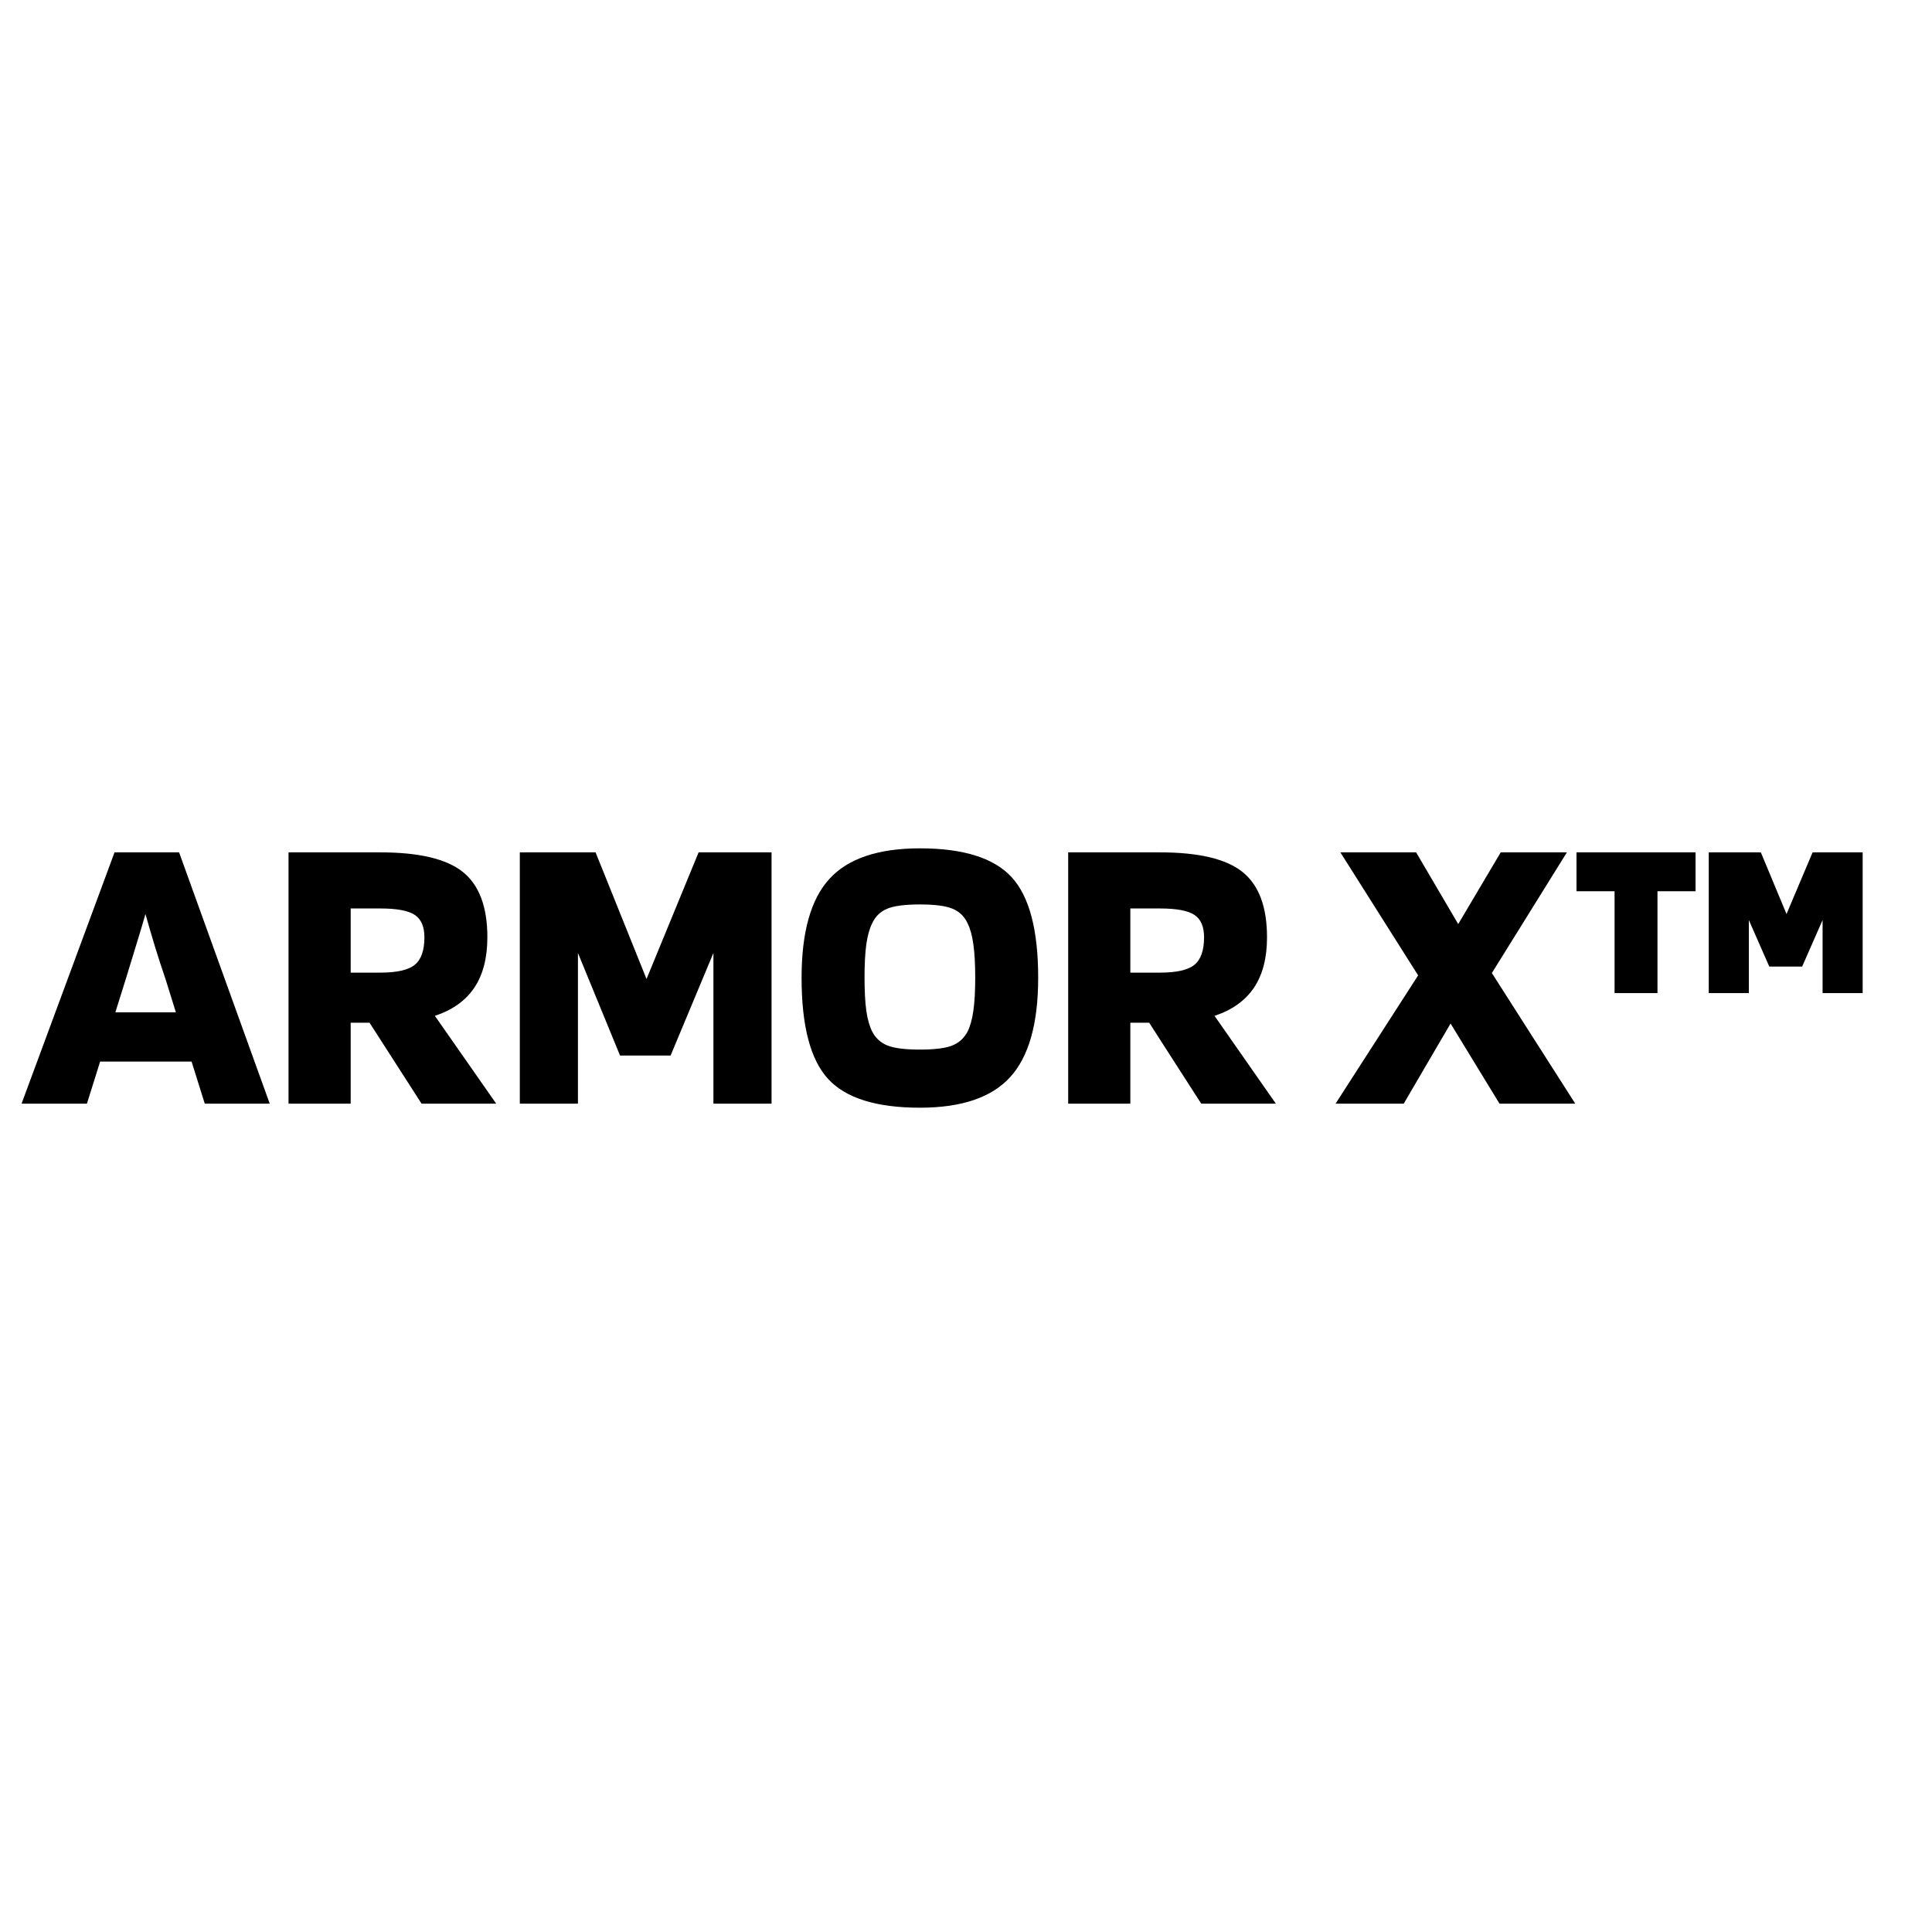
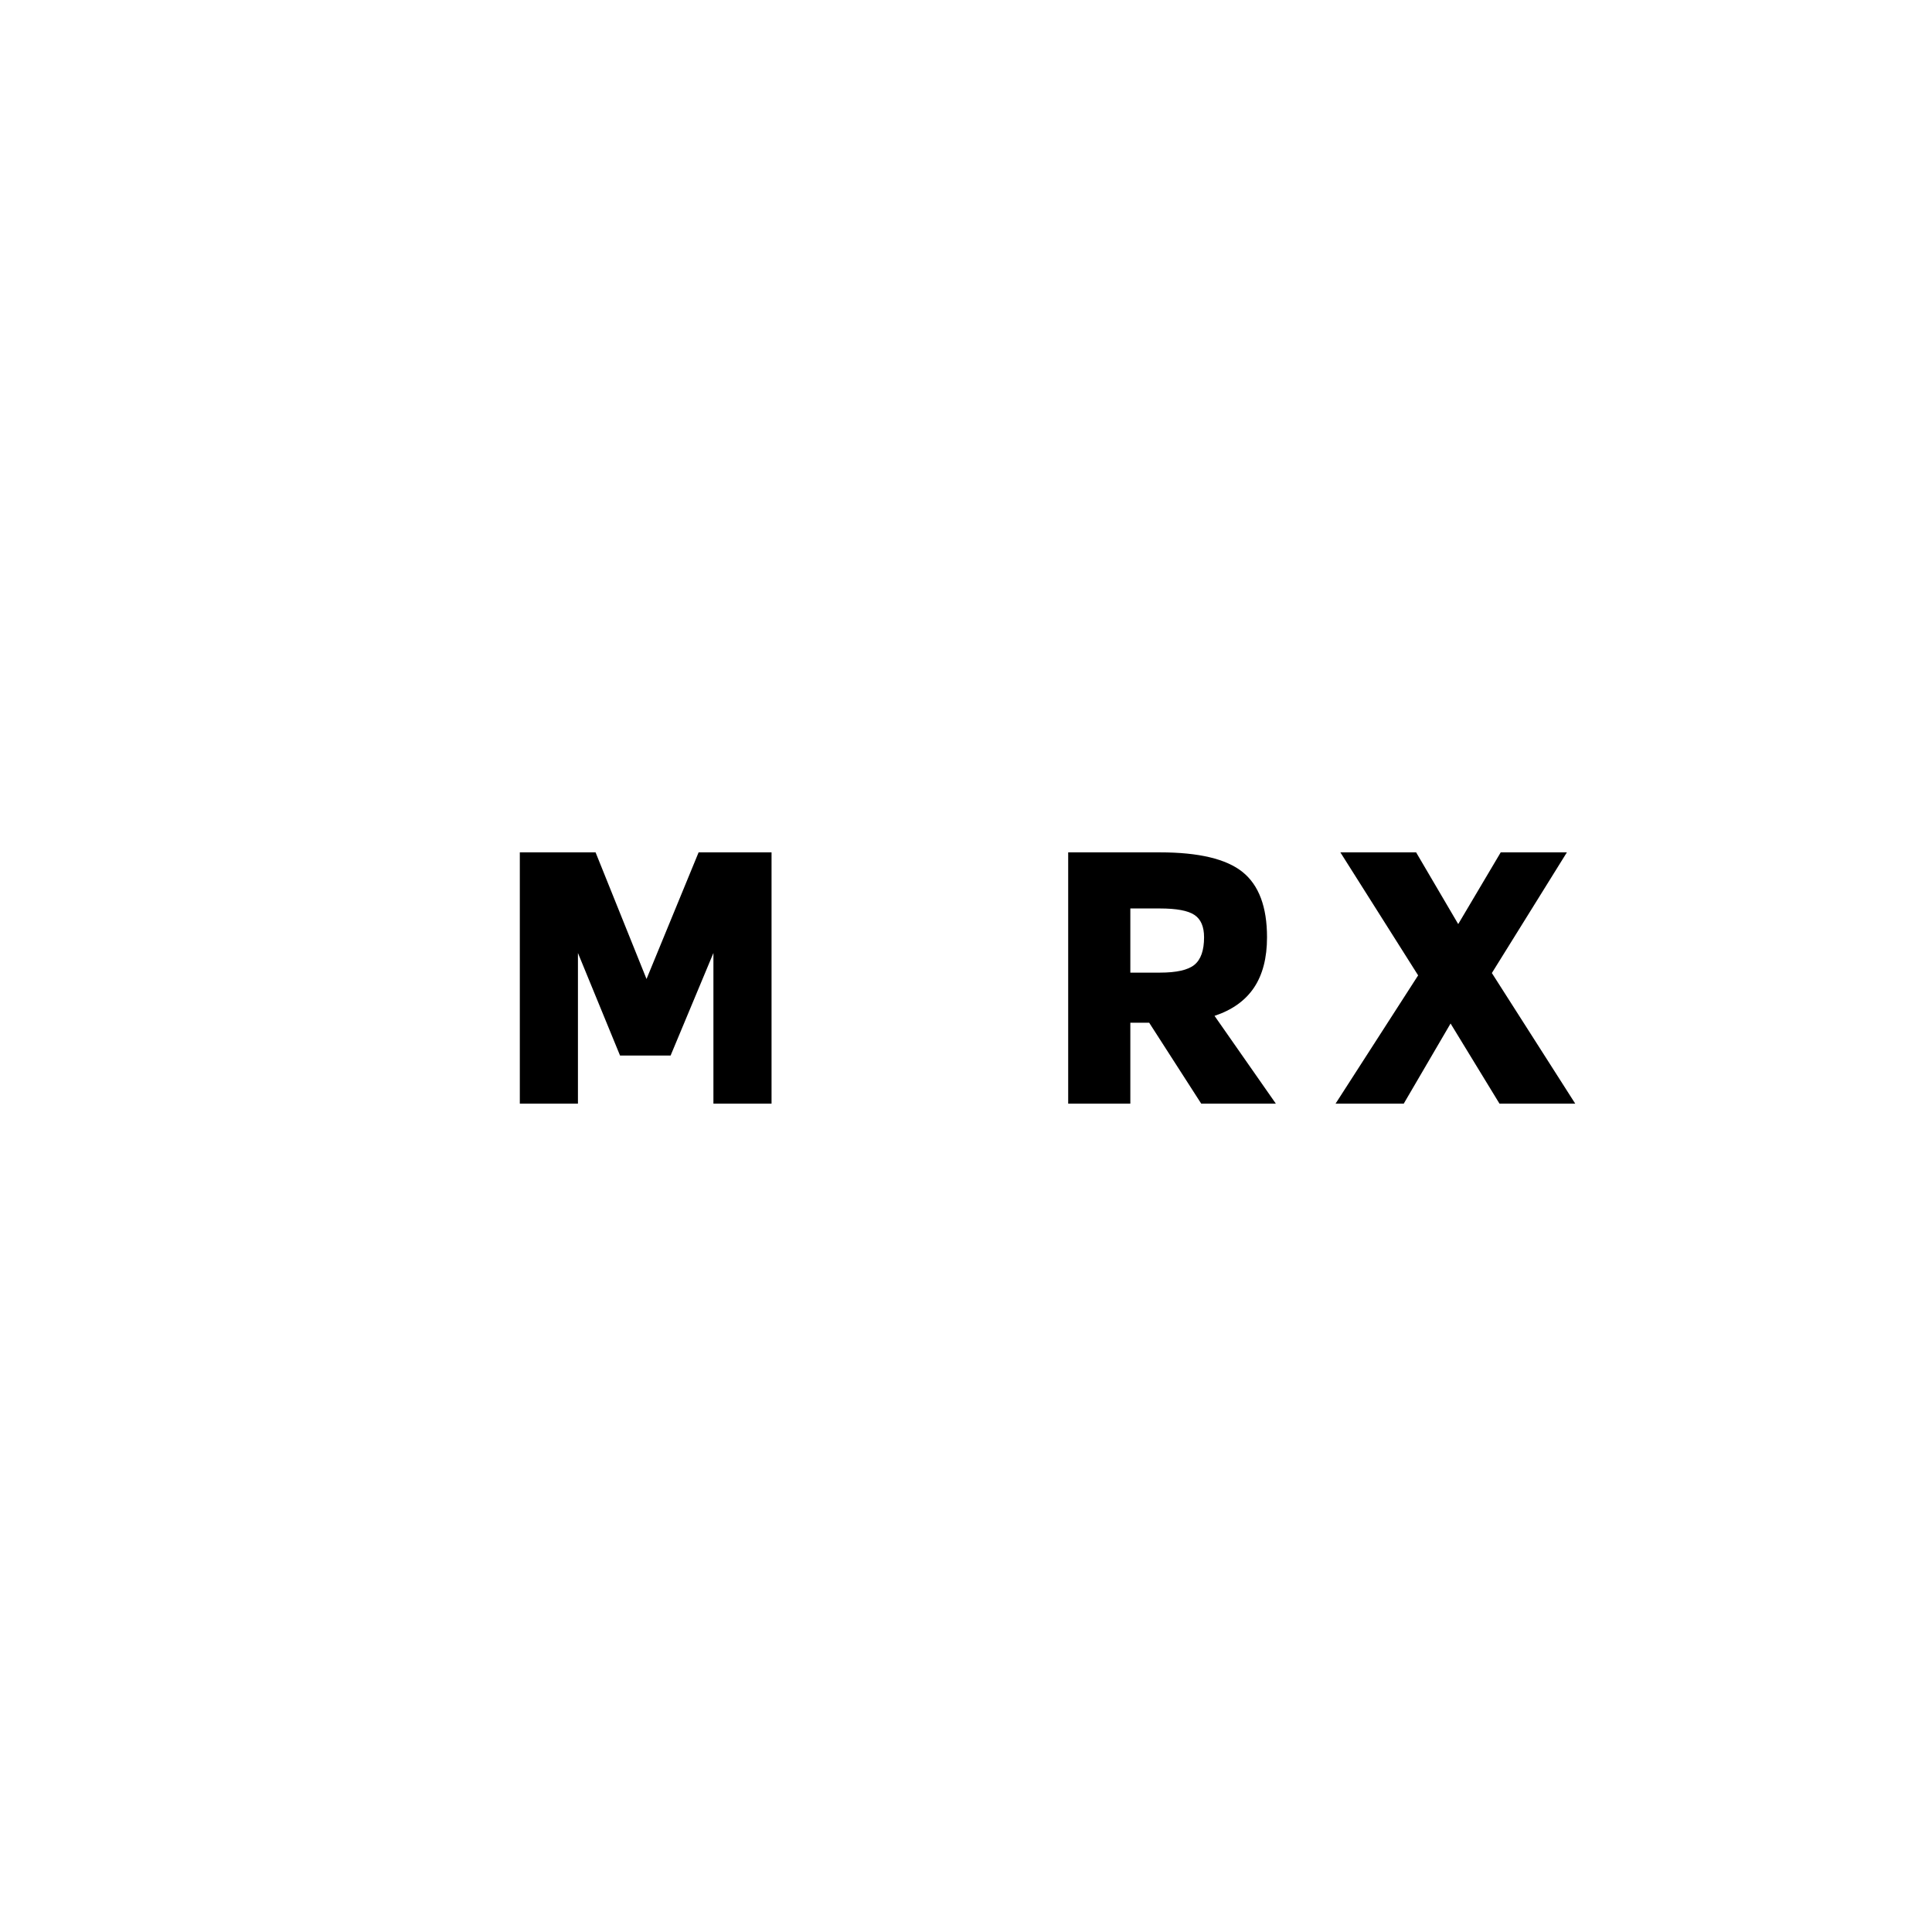
<svg xmlns="http://www.w3.org/2000/svg" version="1.0" preserveAspectRatio="xMidYMid meet" height="500" viewBox="0 0 375 375" zoomAndPan="magnify" width="500">
  <defs>
    <g />
  </defs>
  <rect fill-opacity="1" height="450" y="-37.5" fill="#ffffff" width="450" x="-37.5" />
  <rect fill-opacity="1" height="450" y="-37.5" fill="#ffffff" width="450" x="-37.5" />
  <g fill-opacity="1" fill="#000000">
    <g transform="translate(4.419, 214.224)">
      <g>
-         <path d="M 12.453 0 L -0.234 0 L 17.812 -48.781 L 30.344 -48.781 L 47.938 0 L 35.328 0 L 32.766 -8.172 L 15.016 -8.172 Z M 23.812 -36.812 C 23.395 -35.352 22.938 -33.805 22.438 -32.172 C 21.945 -30.535 21.133 -27.879 20 -24.203 L 17.969 -17.734 L 29.719 -17.734 L 27.703 -24.203 C 27.023 -26.172 26.348 -28.254 25.672 -30.453 C 25.004 -32.66 24.383 -34.781 23.812 -36.812 Z M 23.812 -36.812" />
-       </g>
+         </g>
    </g>
  </g>
  <g fill-opacity="1" fill="#000000">
    <g transform="translate(52.269, 214.224)">
      <g>
-         <path d="M 15.797 -15.719 L 15.797 0 L 3.734 0 L 3.734 -48.781 L 21.547 -48.781 C 29.078 -48.781 34.422 -47.508 37.578 -44.969 C 40.742 -42.426 42.328 -38.203 42.328 -32.297 C 42.328 -28.297 41.484 -25.035 39.797 -22.516 C 38.109 -20.004 35.555 -18.18 32.141 -17.047 L 44.047 0 L 29.562 0 L 19.453 -15.719 Z M 30.109 -32.297 C 30.109 -34.367 29.484 -35.816 28.234 -36.641 C 26.992 -37.473 24.766 -37.891 21.547 -37.891 L 15.797 -37.891 L 15.797 -25.438 L 21.547 -25.438 C 24.766 -25.438 26.992 -25.941 28.234 -26.953 C 29.484 -27.973 30.109 -29.754 30.109 -32.297 Z M 30.109 -32.297" />
-       </g>
+         </g>
    </g>
  </g>
  <g fill-opacity="1" fill="#000000">
    <g transform="translate(97.162, 214.224)">
      <g>
        <path d="M 52.594 -48.781 L 52.594 0 L 41.312 0 L 41.312 -29.25 L 33 -9.344 L 23.188 -9.344 L 15.016 -29.25 L 15.016 0 L 3.734 0 L 3.734 -48.781 L 18.438 -48.781 L 28.328 -24.203 L 38.438 -48.781 Z M 52.594 -48.781" />
      </g>
    </g>
  </g>
  <g fill-opacity="1" fill="#000000">
    <g transform="translate(153.493, 214.224)">
      <g>
-         <path d="M 48.016 -24.438 C 48.016 -15.562 46.207 -9.141 42.594 -5.172 C 38.988 -1.203 33.145 0.781 25.062 0.781 C 16.602 0.781 10.66 -1.082 7.234 -4.812 C 3.805 -8.551 2.094 -15.094 2.094 -24.438 C 2.094 -33.301 3.895 -39.703 7.5 -43.641 C 11.113 -47.586 16.969 -49.562 25.062 -49.562 C 33.508 -49.562 39.445 -47.691 42.875 -43.953 C 46.301 -40.223 48.016 -33.719 48.016 -24.438 Z M 15.797 -14 C 16.473 -12.707 17.473 -11.801 18.797 -11.281 C 20.117 -10.758 22.207 -10.5 25.062 -10.5 C 27.906 -10.5 29.988 -10.758 31.312 -11.281 C 32.633 -11.801 33.633 -12.707 34.312 -14 C 34.832 -15.039 35.207 -16.391 35.438 -18.047 C 35.676 -19.711 35.797 -21.844 35.797 -24.438 C 35.797 -27.082 35.676 -29.242 35.438 -30.922 C 35.207 -32.609 34.832 -33.973 34.312 -35.016 C 33.688 -36.359 32.711 -37.301 31.391 -37.844 C 30.066 -38.395 27.957 -38.672 25.062 -38.672 C 22.156 -38.672 20.039 -38.395 18.719 -37.844 C 17.395 -37.301 16.422 -36.359 15.797 -35.016 C 15.273 -33.973 14.895 -32.609 14.656 -30.922 C 14.426 -29.242 14.312 -27.082 14.312 -24.438 C 14.312 -21.844 14.426 -19.711 14.656 -18.047 C 14.895 -16.391 15.273 -15.039 15.797 -14 Z M 15.797 -14" />
-       </g>
+         </g>
    </g>
  </g>
  <g fill-opacity="1" fill="#000000">
    <g transform="translate(203.6, 214.224)">
      <g>
        <path d="M 15.797 -15.719 L 15.797 0 L 3.734 0 L 3.734 -48.781 L 21.547 -48.781 C 29.078 -48.781 34.422 -47.508 37.578 -44.969 C 40.742 -42.426 42.328 -38.203 42.328 -32.297 C 42.328 -28.297 41.484 -25.035 39.797 -22.516 C 38.109 -20.004 35.555 -18.18 32.141 -17.047 L 44.047 0 L 29.562 0 L 19.453 -15.719 Z M 30.109 -32.297 C 30.109 -34.367 29.484 -35.816 28.234 -36.641 C 26.992 -37.473 24.766 -37.891 21.547 -37.891 L 15.797 -37.891 L 15.797 -25.438 L 21.547 -25.438 C 24.766 -25.438 26.992 -25.941 28.234 -26.953 C 29.484 -27.973 30.109 -29.754 30.109 -32.297 Z M 30.109 -32.297" />
      </g>
    </g>
  </g>
  <g fill-opacity="1" fill="#000000">
    <g transform="translate(248.493, 214.224)">
      <g />
    </g>
  </g>
  <g fill-opacity="1" fill="#000000">
    <g transform="translate(260.008, 214.224)">
      <g>
        <path d="M 29.562 -25.359 L 45.75 0 L 31.047 0 L 21.547 -15.562 L 12.453 0 L -0.781 0 L 15.25 -24.906 L 0.156 -48.781 L 14.859 -48.781 L 23.031 -34.859 L 31.281 -48.781 L 44.125 -48.781 Z M 29.562 -25.359" />
      </g>
    </g>
  </g>
  <g fill-opacity="1" fill="#000000">
    <g transform="translate(304.746, 214.224)">
      <g>
-         <path d="M 24.359 -48.781 L 24.359 -41.234 L 16.969 -41.234 L 16.969 -21.469 L 8.641 -21.469 L 8.641 -41.234 L 1.25 -41.234 L 1.25 -48.781 Z M 56.797 -48.781 L 56.797 -21.469 L 49.016 -21.469 L 49.016 -35.641 L 45.047 -26.609 L 38.672 -26.609 L 34.703 -35.641 L 34.703 -21.469 L 26.922 -21.469 L 26.922 -48.781 L 37.031 -48.781 L 42.016 -36.812 L 47.078 -48.781 Z M 56.797 -48.781" />
-       </g>
+         </g>
    </g>
  </g>
</svg>